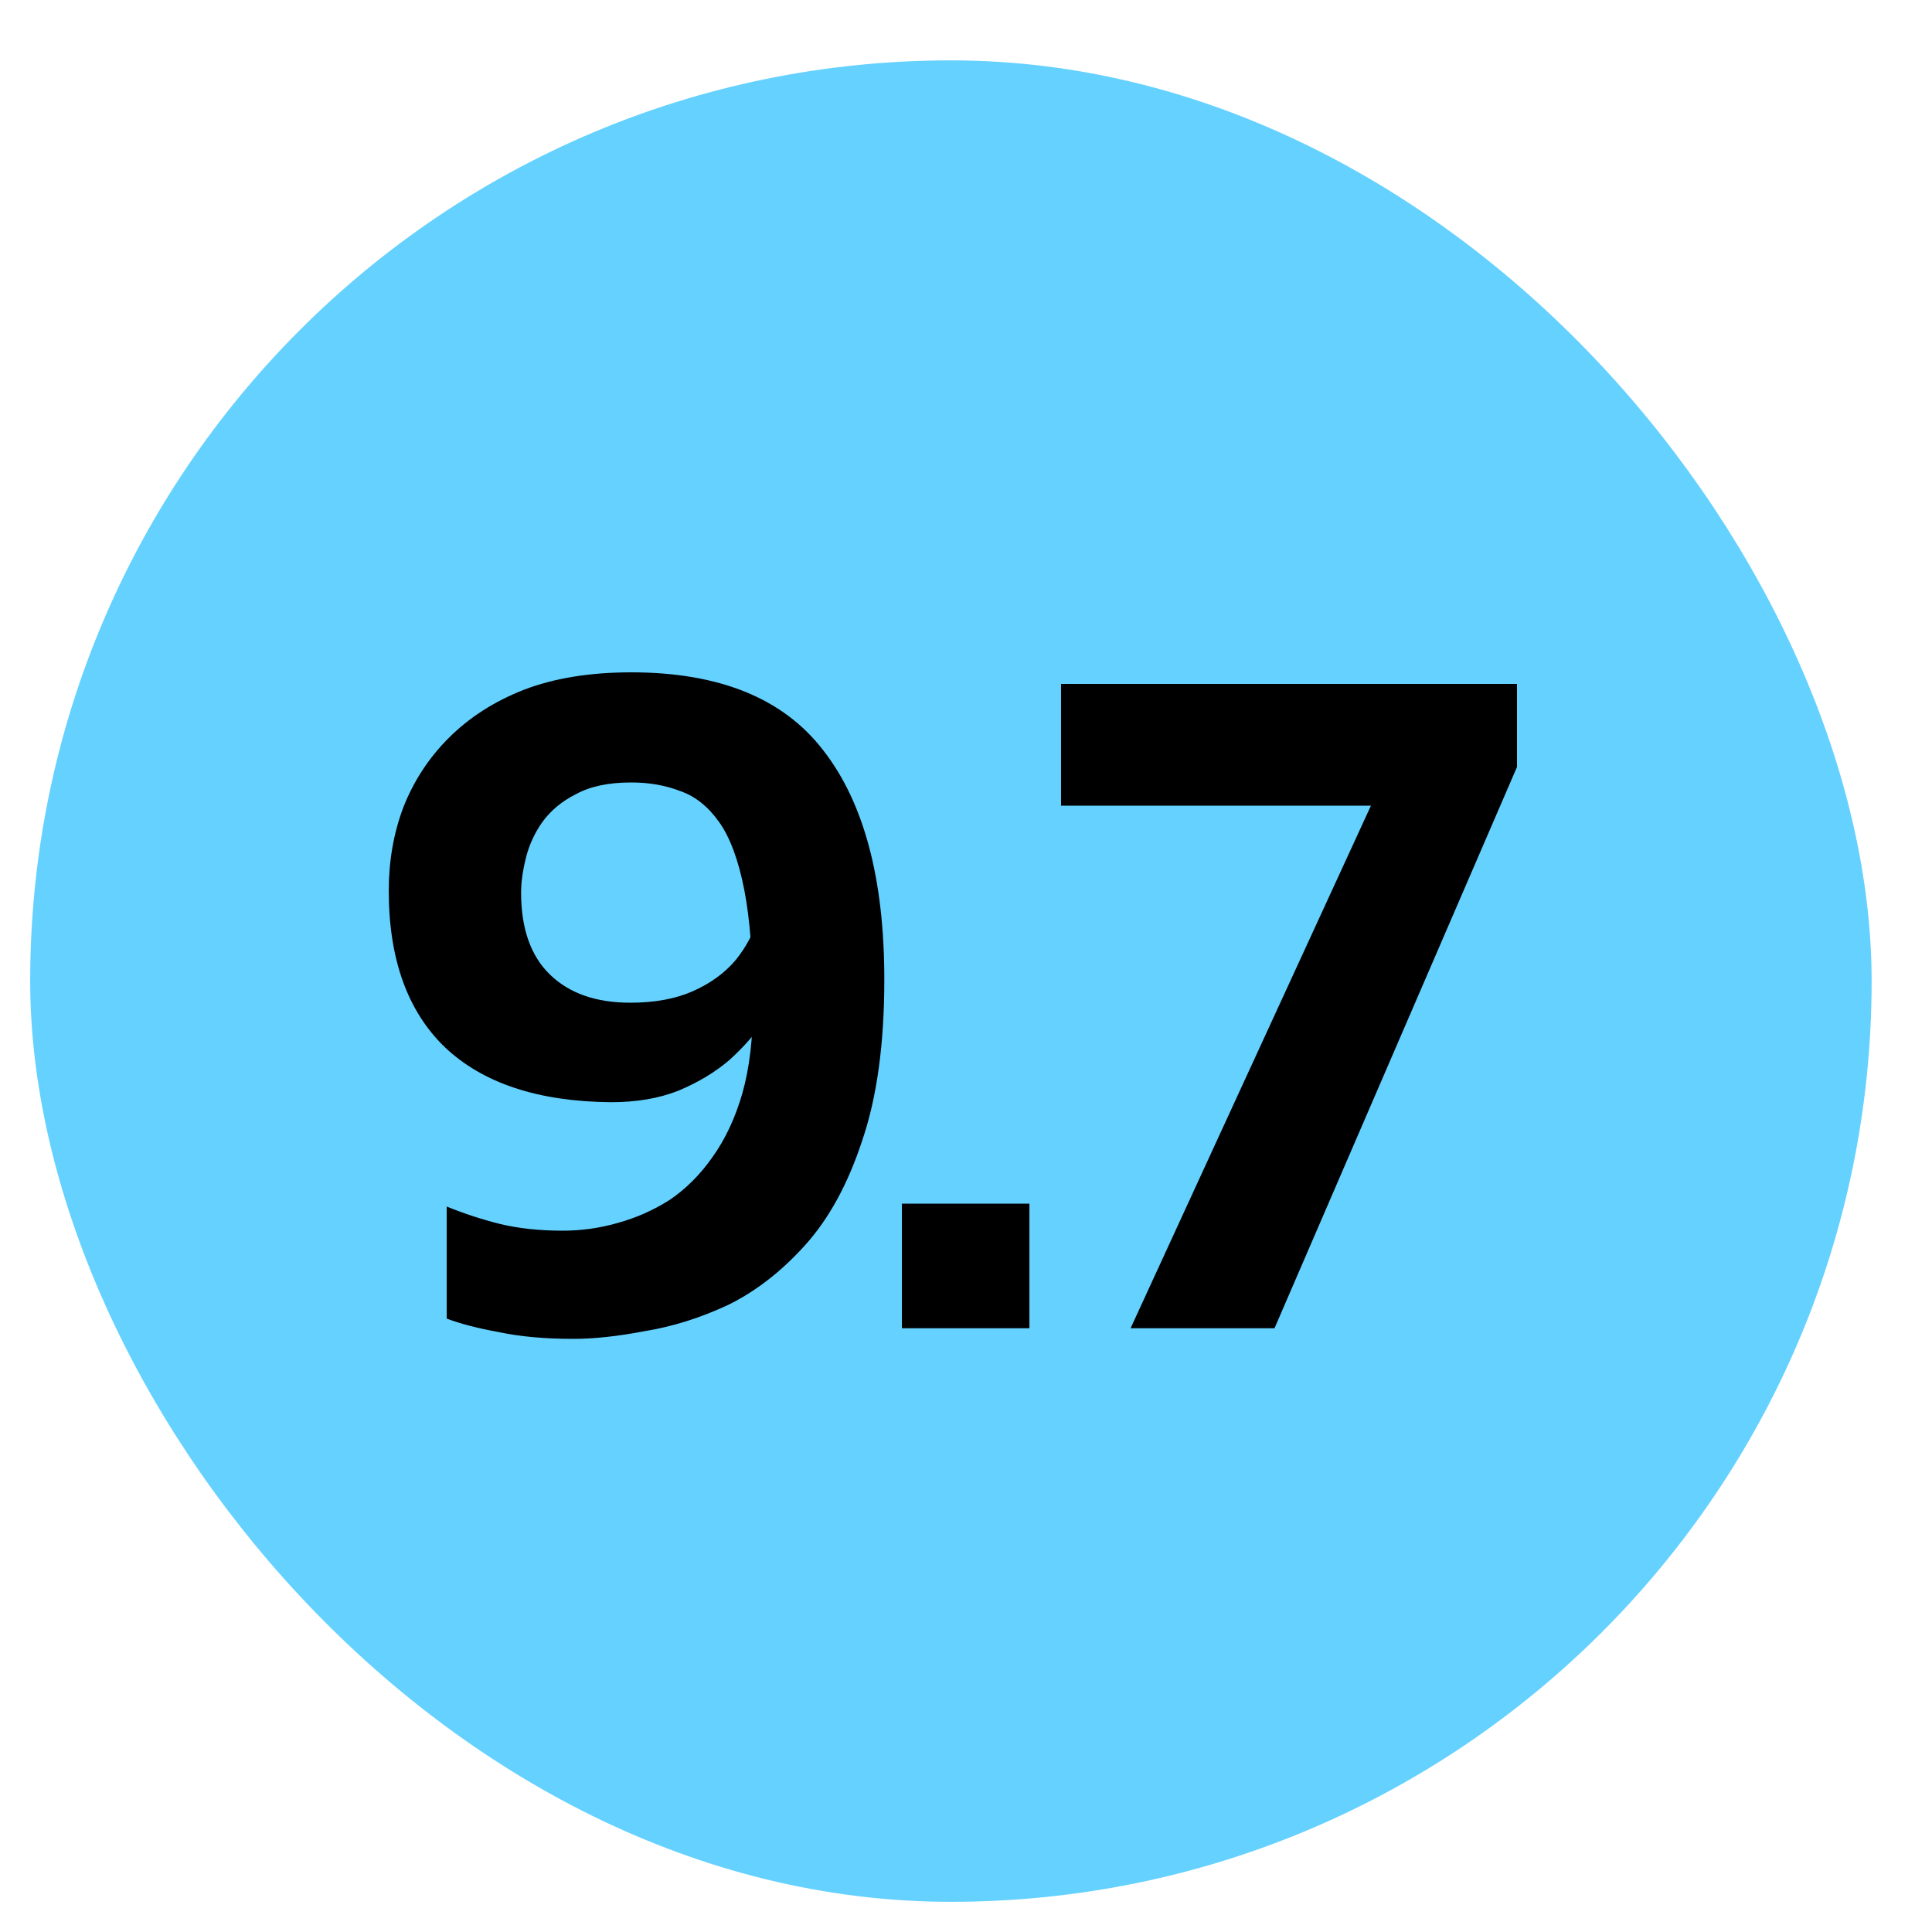
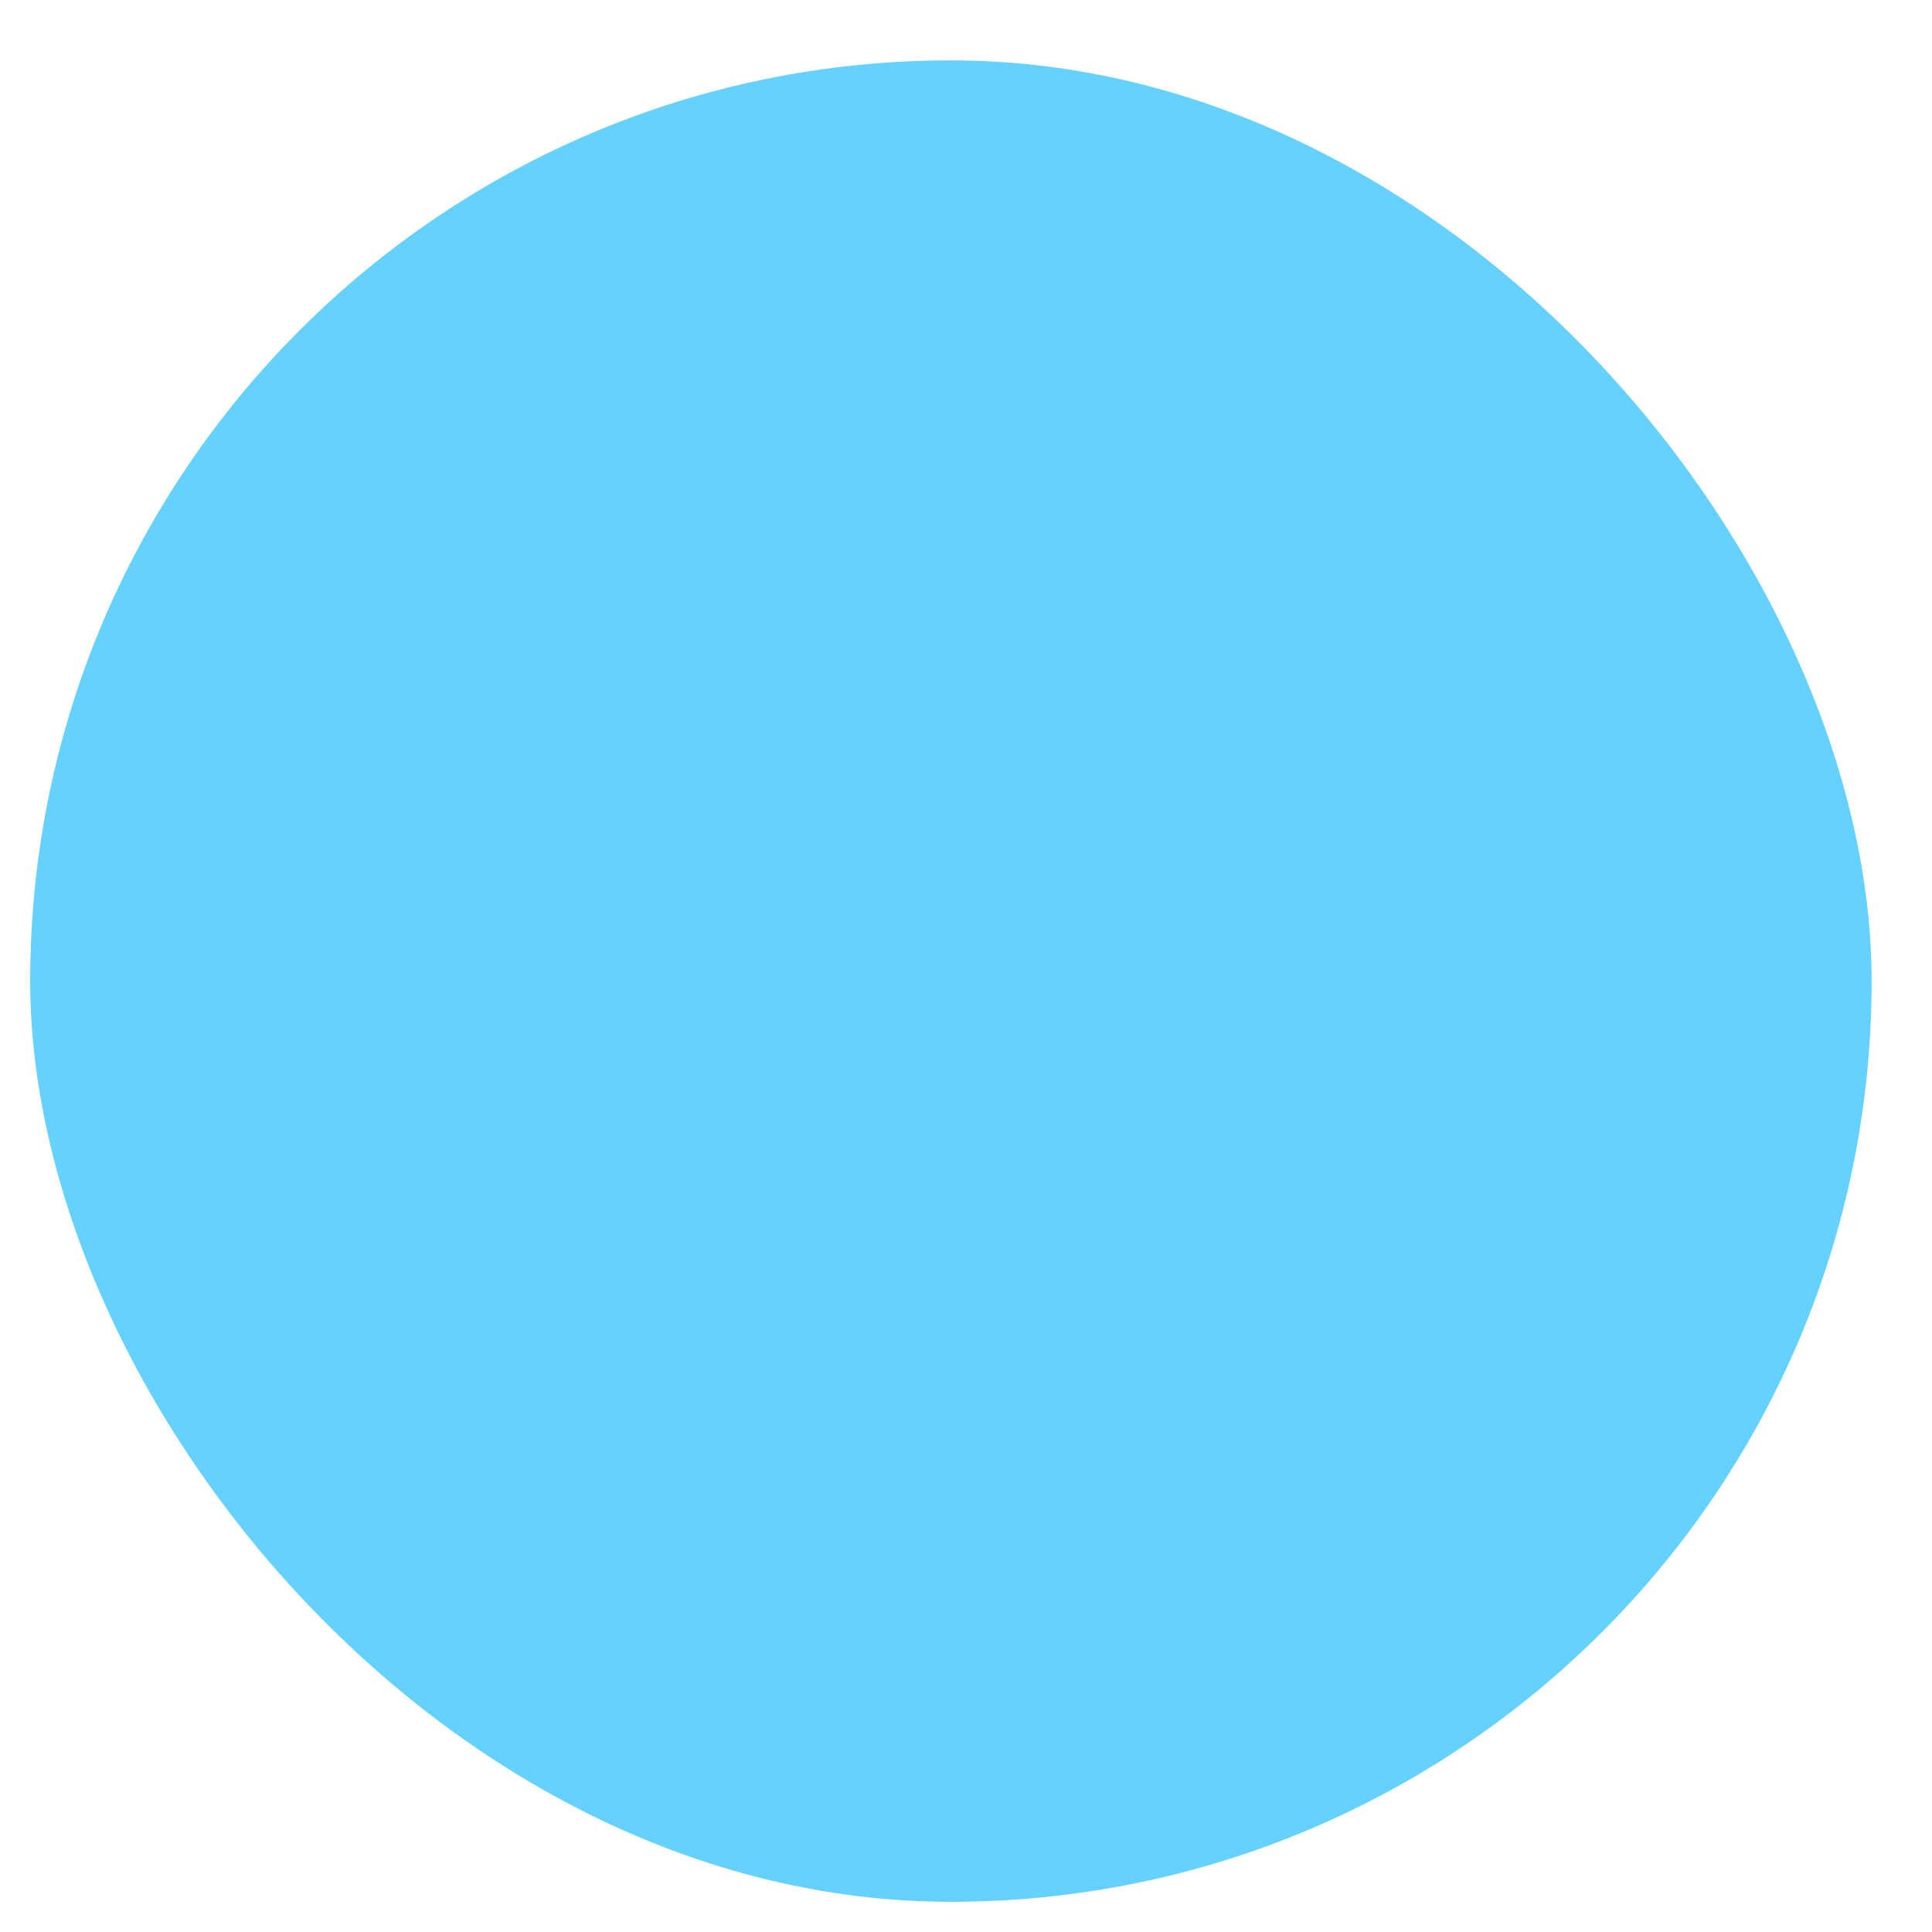
<svg xmlns="http://www.w3.org/2000/svg" width="64" height="64" viewBox="0 0 64 64" fill="none">
  <rect x="1" y="2" width="61" height="61" rx="30.5" fill="#65D1FF" />
-   <path d="M18.99 44.352C18.052 44.352 17.23 44.277 16.526 44.128C15.822 44 15.246 43.851 14.798 43.68V39.968C15.374 40.203 15.961 40.395 16.558 40.544C17.177 40.693 17.87 40.768 18.638 40.768C19.257 40.768 19.865 40.683 20.462 40.512C21.081 40.341 21.657 40.085 22.19 39.744C22.724 39.381 23.193 38.912 23.598 38.336C24.025 37.739 24.355 37.035 24.59 36.224C24.825 35.392 24.942 34.421 24.942 33.312C24.942 31.733 24.846 30.453 24.654 29.472C24.462 28.491 24.185 27.744 23.822 27.232C23.459 26.72 23.033 26.379 22.542 26.208C22.052 26.016 21.508 25.92 20.91 25.92C20.163 25.92 19.555 26.048 19.086 26.304C18.617 26.539 18.244 26.848 17.966 27.232C17.71 27.595 17.529 27.989 17.422 28.416C17.316 28.843 17.262 29.227 17.262 29.568C17.262 30.763 17.582 31.669 18.222 32.288C18.862 32.907 19.747 33.216 20.878 33.216C21.689 33.216 22.382 33.088 22.958 32.832C23.534 32.576 24.003 32.235 24.366 31.808C24.729 31.36 24.985 30.869 25.134 30.336L25.966 32.64C25.817 32.981 25.593 33.376 25.294 33.824C25.017 34.251 24.643 34.677 24.174 35.104C23.705 35.509 23.14 35.851 22.478 36.128C21.838 36.384 21.091 36.512 20.238 36.512C17.828 36.491 15.993 35.883 14.734 34.688C13.497 33.493 12.878 31.765 12.878 29.504C12.878 28.523 13.038 27.605 13.358 26.752C13.7 25.877 14.201 25.109 14.862 24.448C15.545 23.765 16.377 23.232 17.358 22.848C18.361 22.464 19.545 22.272 20.91 22.272C23.833 22.272 25.956 23.136 27.278 24.864C28.622 26.592 29.294 29.12 29.294 32.448C29.294 34.581 29.049 36.363 28.558 37.792C28.089 39.221 27.459 40.373 26.67 41.248C25.881 42.123 25.027 42.784 24.11 43.232C23.193 43.659 22.276 43.947 21.358 44.096C20.462 44.267 19.673 44.352 18.99 44.352ZM29.877 44V39.872H34.101V44H29.877ZM37.452 44L45.9 25.632L46.54 26.688H35.148V22.656H50.252V25.408L42.22 44H37.452Z" fill="black" />
</svg>